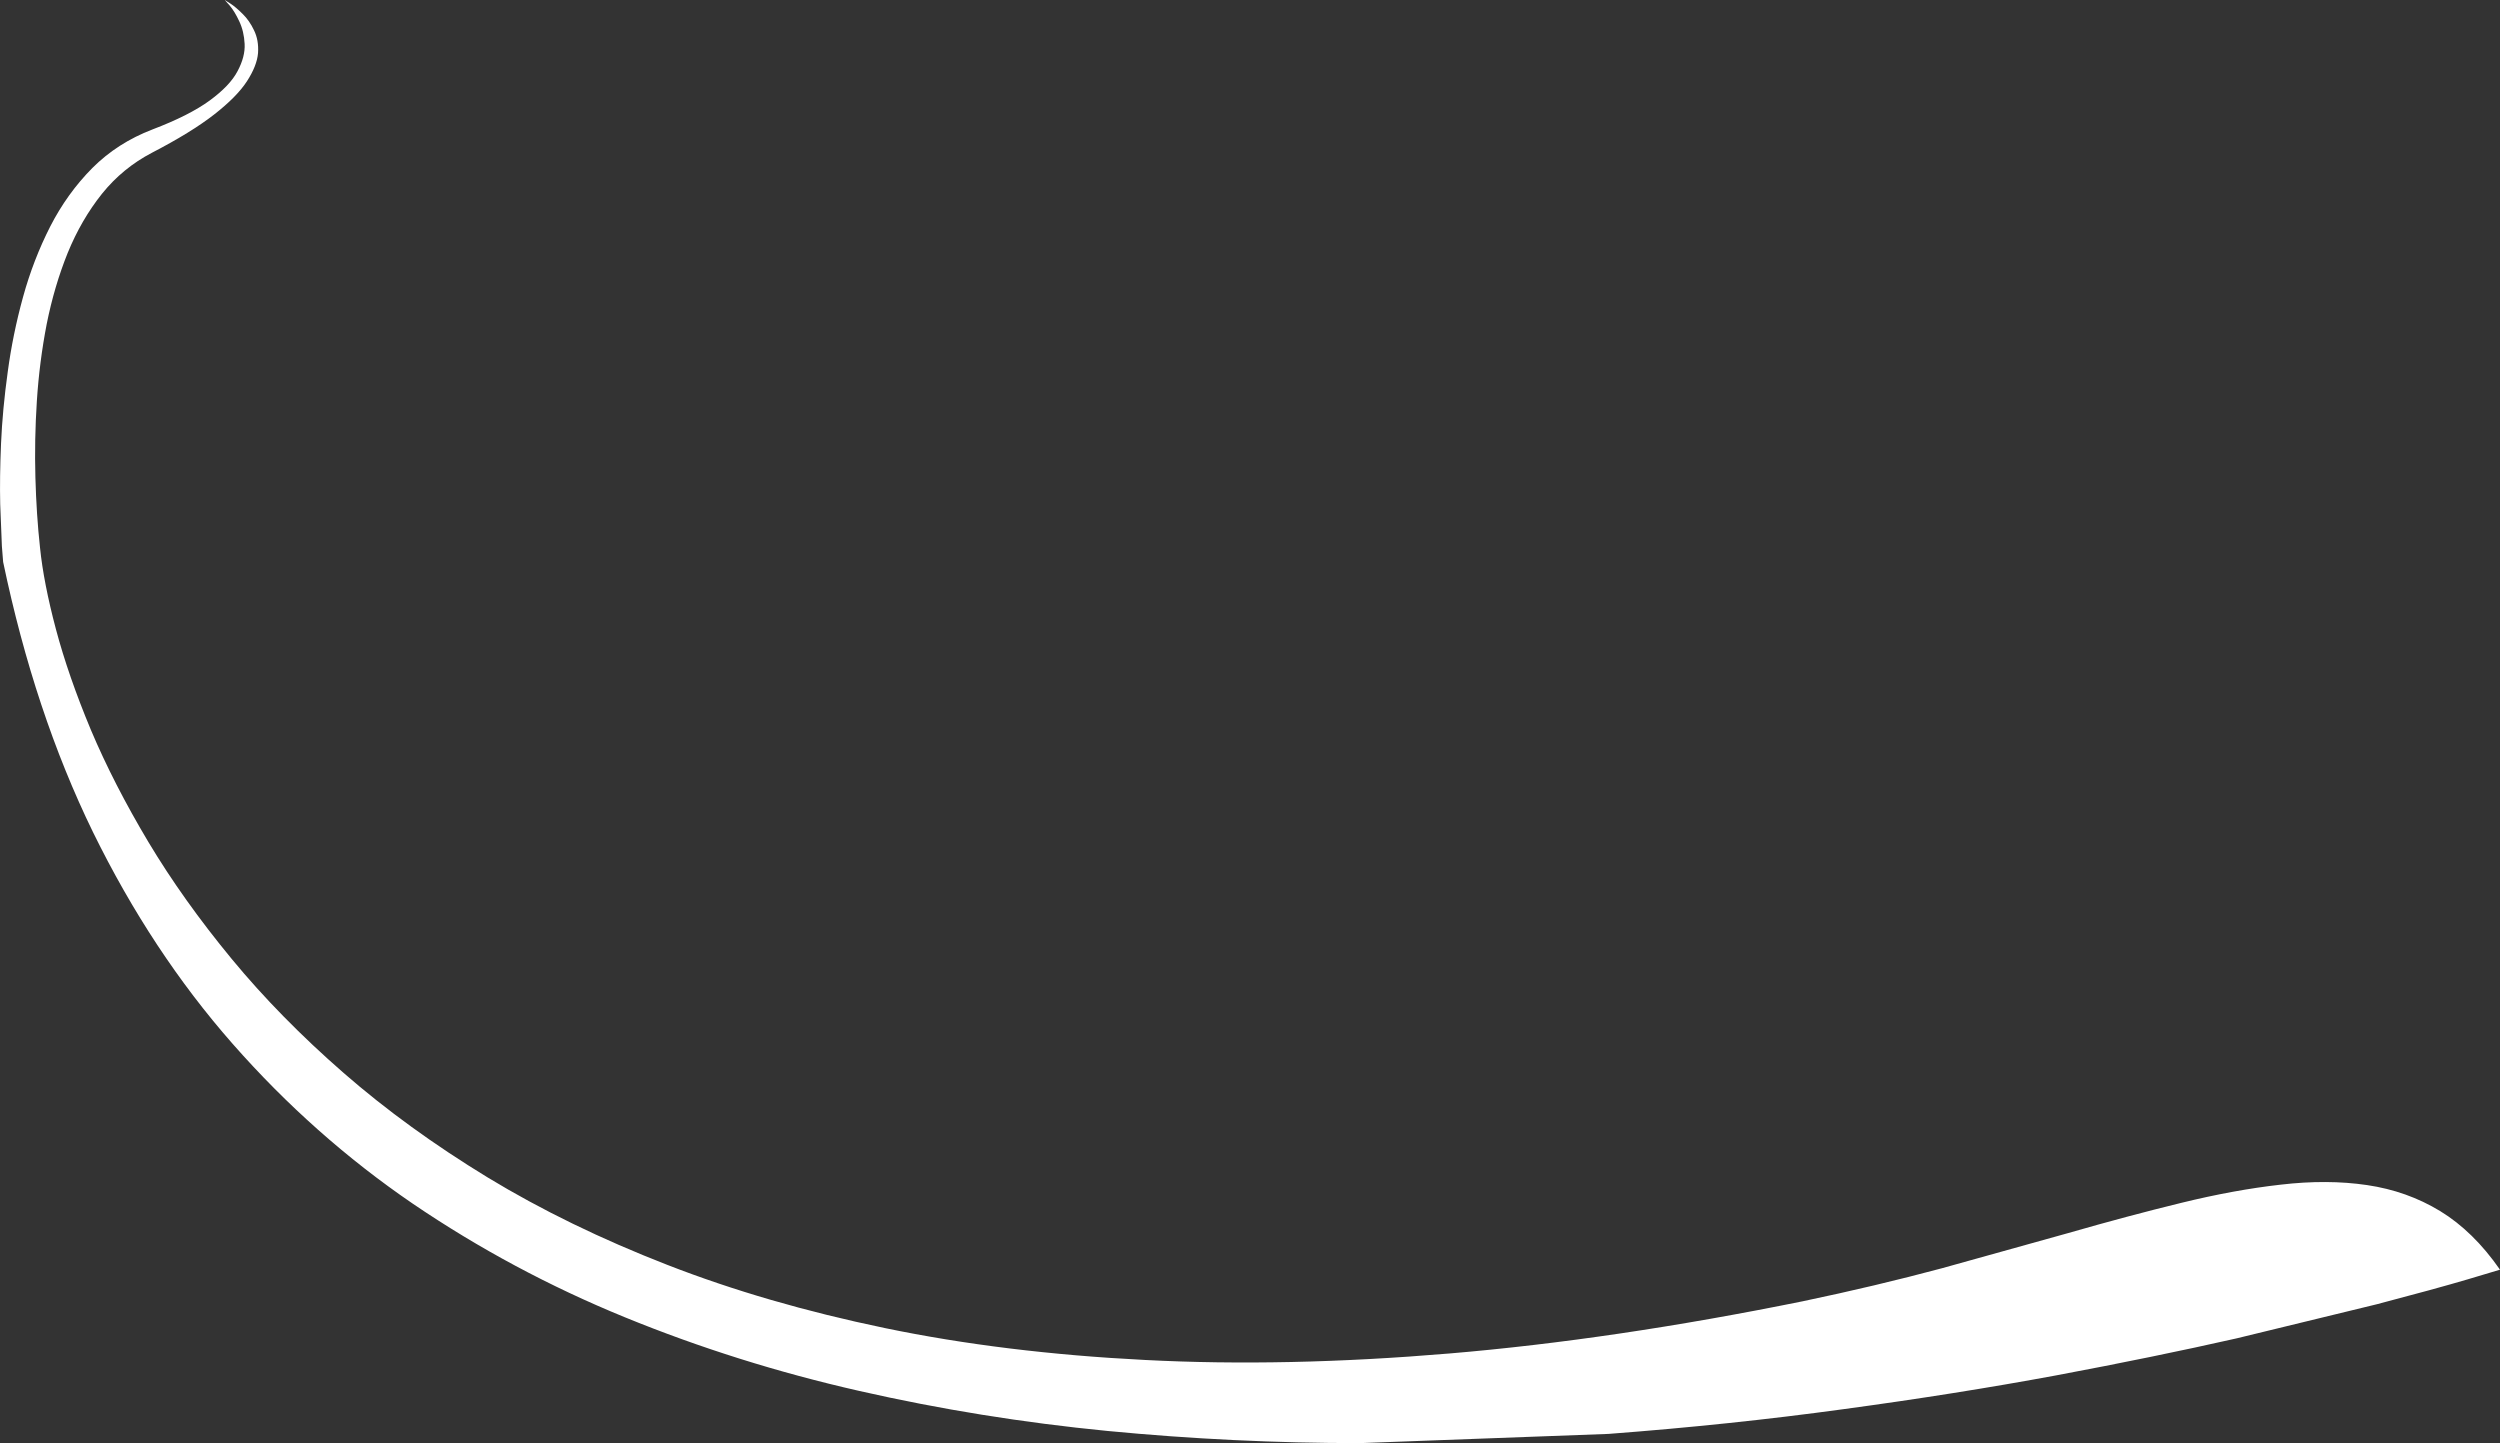
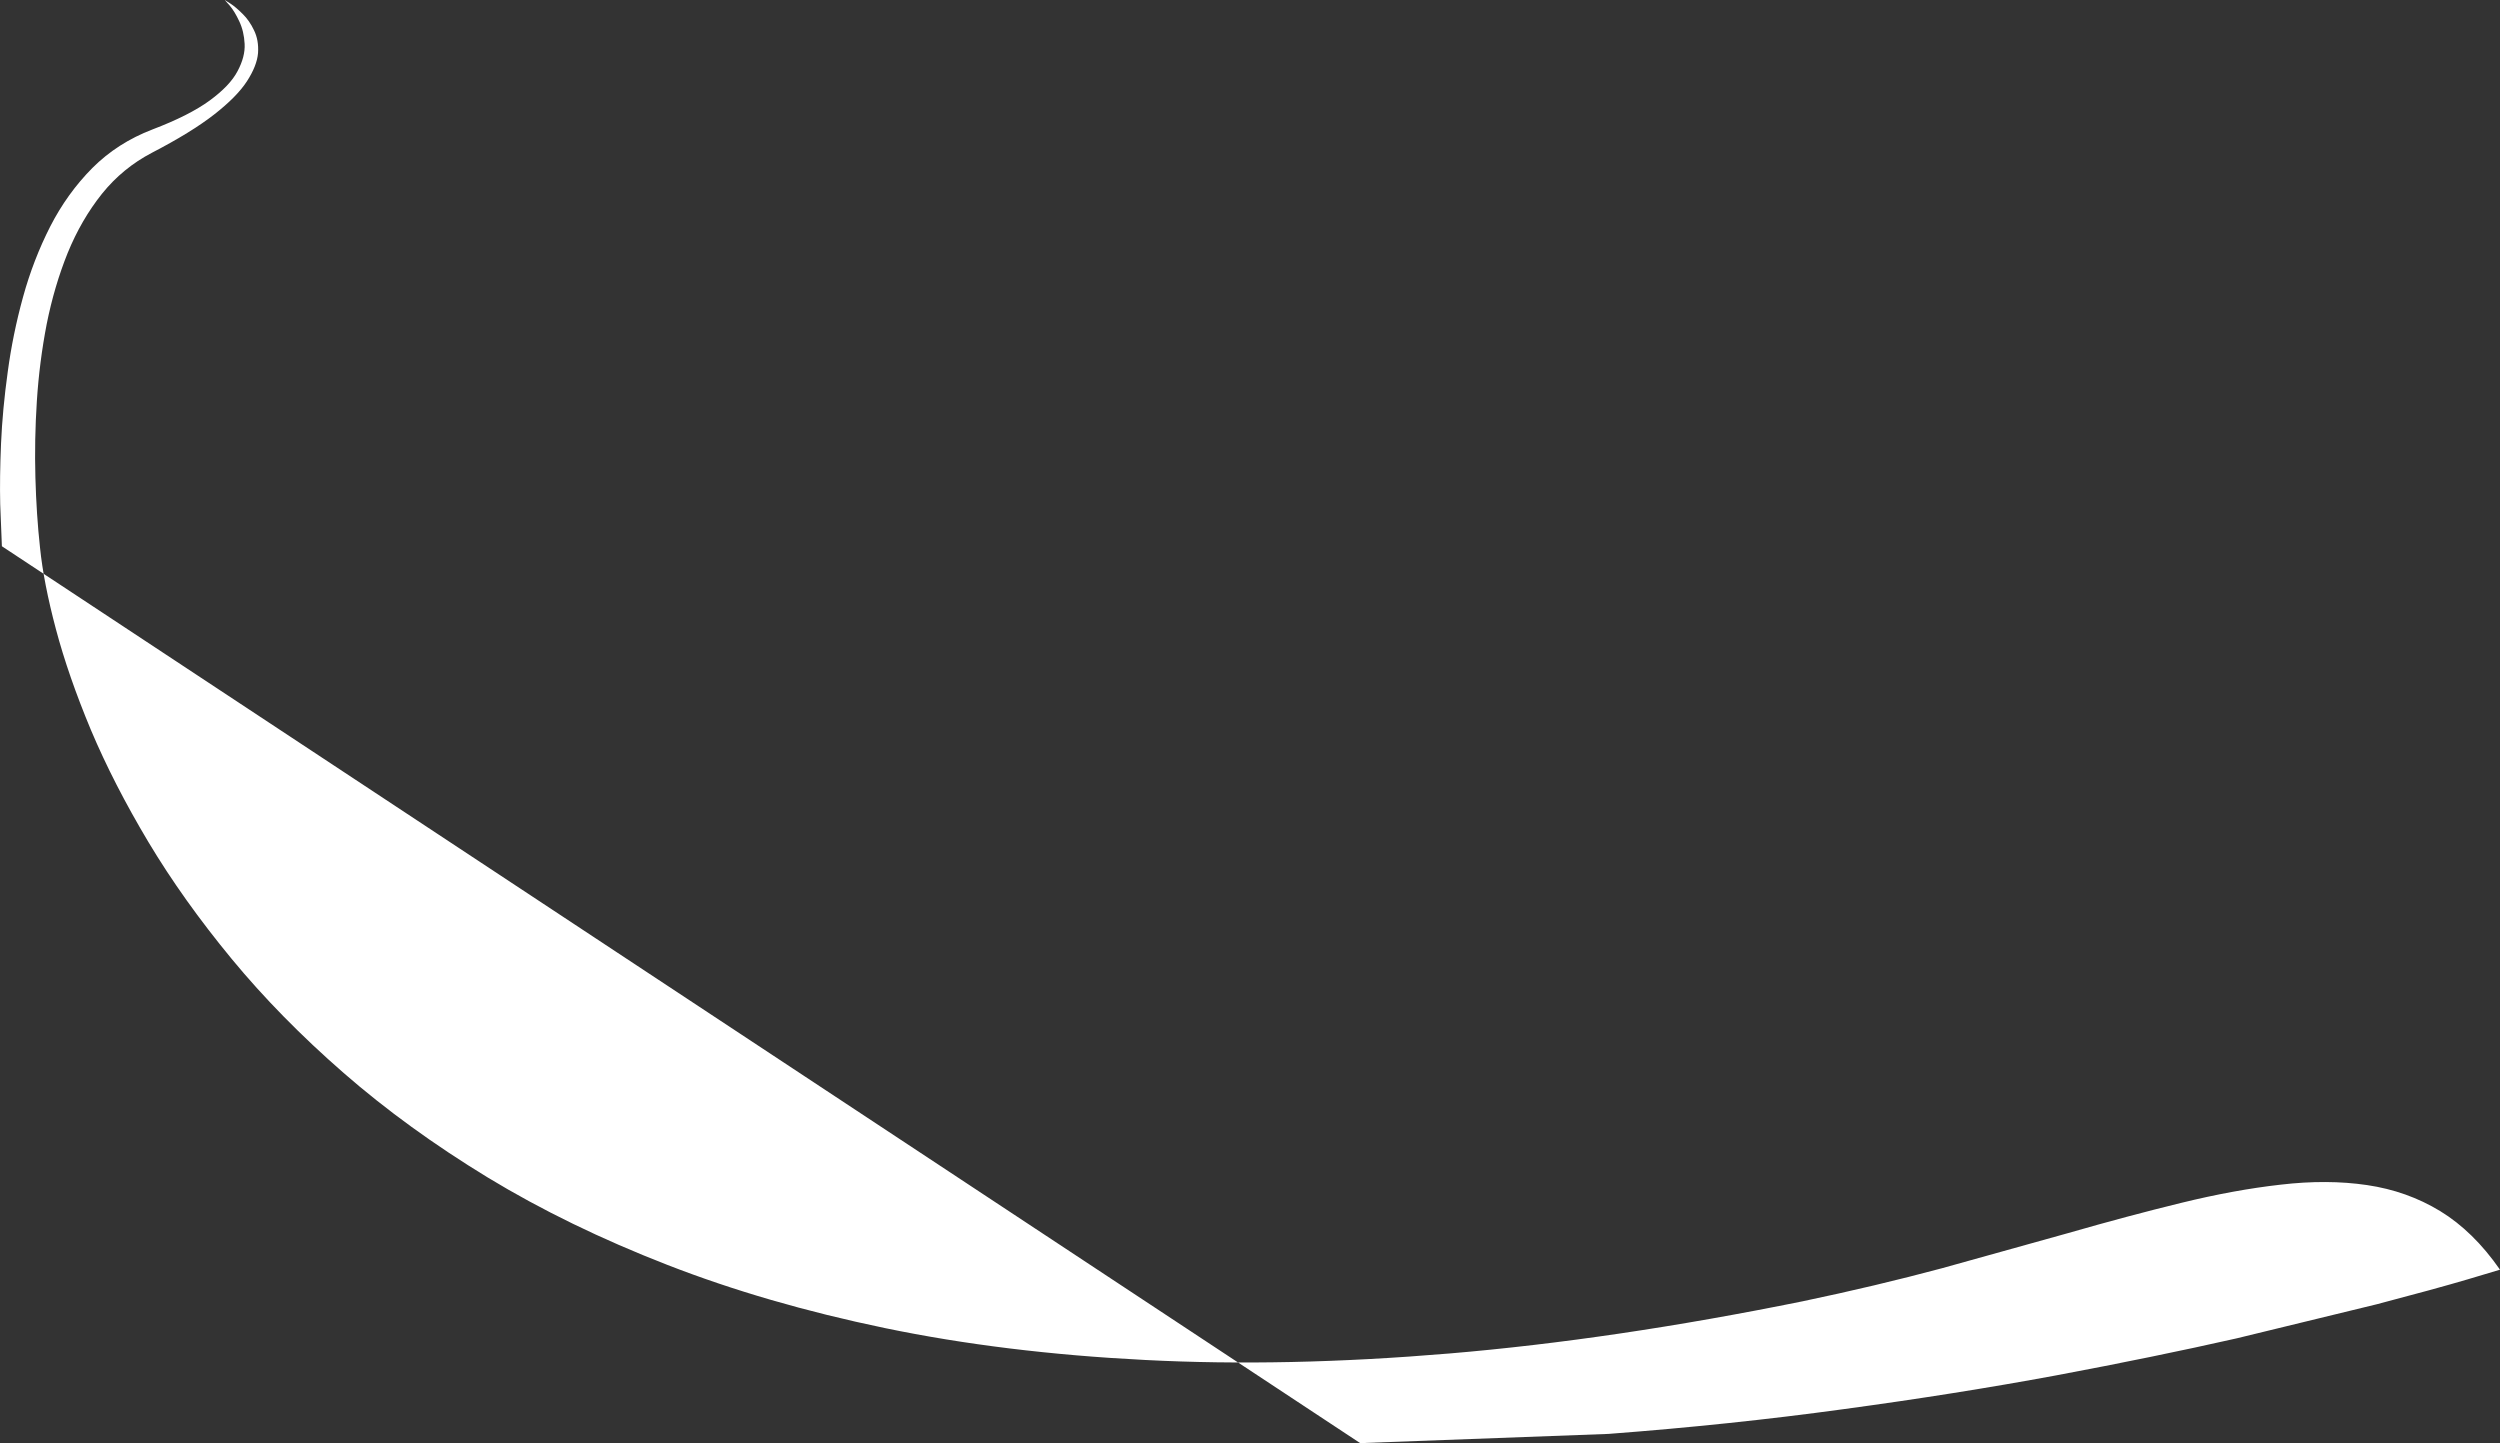
<svg xmlns="http://www.w3.org/2000/svg" height="344.5px" width="596.8px">
  <rect width="100%" height="100%" fill="#333333" stroke="none" />
  <g transform="matrix(1.0, 0.0, 0.0, 1.0, 0.05, 0.0)">
-     <path d="M324.65 344.5 Q294.5 344.5 264.35 341.6 234.15 338.65 205.1 332.05 176.0 325.45 149.1 314.45 122.2 303.45 98.5 287.35 74.85 271.2 55.5 249.2 36.15 227.2 22.15 198.65 8.2 170.05 0.7 134.15 L0.4 130.4 0.0 120.35 Q-0.15 114.0 0.2 105.85 0.55 97.75 1.8 88.75 3.0 79.8 5.45 70.9 7.9 62.0 11.95 54.05 16.0 46.15 22.0 40.1 28.0 34.1 36.35 30.9 45.15 27.55 50.0 24.0 54.85 20.45 56.65 17.0 58.5 13.55 58.35 10.5 58.2 7.45 57.05 5.05 55.95 2.7 54.8 1.35 L53.6 0.0 54.95 0.85 Q56.25 1.7 57.85 3.3 59.5 4.9 60.6 7.25 61.75 9.6 61.55 12.65 61.3 15.7 58.9 19.4 56.5 23.1 51.05 27.35 45.6 31.6 36.25 36.45 29.25 40.1 24.3 46.25 19.35 52.45 16.1 60.4 12.9 68.35 11.1 77.35 9.35 86.4 8.75 95.7 8.15 105.05 8.4 114.0 8.65 122.95 9.5 130.7 10.35 139.1 13.3 150.2 16.25 161.3 21.65 174.25 27.1 187.15 35.4 201.05 43.7 214.9 55.25 228.9 66.8 242.9 82.0 256.15 97.2 269.4 116.4 281.1 135.6 292.75 159.25 301.95 182.85 311.15 211.25 317.05 239.7 322.95 273.25 324.65 306.85 326.4 346.0 323.1 385.15 319.8 430.25 310.65 447.7 307.0 463.55 302.75 L493.7 294.35 Q507.95 290.25 520.65 287.15 533.3 284.05 544.4 282.8 555.5 281.5 565.0 282.9 574.55 284.3 582.45 289.1 590.4 293.95 596.75 303.1 L589.05 305.4 Q581.45 307.65 567.35 311.35 L533.85 319.5 Q514.4 323.9 490.7 328.35 466.95 332.75 440.0 336.4 413.05 340.1 383.95 342.3 L324.65 344.5" fill="#ffffff" fill-rule="evenodd" stroke="none" />
+     <path d="M324.65 344.5 L0.4 130.4 0.0 120.35 Q-0.15 114.0 0.2 105.85 0.55 97.75 1.8 88.75 3.0 79.8 5.45 70.9 7.9 62.0 11.95 54.05 16.0 46.15 22.0 40.1 28.0 34.1 36.35 30.9 45.15 27.55 50.0 24.0 54.85 20.45 56.65 17.0 58.5 13.55 58.35 10.5 58.2 7.45 57.05 5.05 55.95 2.7 54.8 1.35 L53.6 0.0 54.95 0.85 Q56.25 1.7 57.85 3.3 59.5 4.9 60.6 7.25 61.75 9.6 61.55 12.65 61.3 15.7 58.9 19.4 56.5 23.1 51.05 27.35 45.6 31.6 36.25 36.45 29.25 40.1 24.3 46.25 19.35 52.45 16.1 60.4 12.9 68.35 11.1 77.35 9.35 86.4 8.75 95.7 8.15 105.05 8.4 114.0 8.65 122.95 9.5 130.7 10.35 139.1 13.3 150.2 16.25 161.3 21.65 174.25 27.1 187.15 35.4 201.05 43.7 214.9 55.25 228.9 66.8 242.9 82.0 256.15 97.2 269.4 116.4 281.1 135.6 292.75 159.25 301.95 182.85 311.15 211.25 317.05 239.7 322.95 273.25 324.65 306.85 326.4 346.0 323.1 385.15 319.8 430.25 310.65 447.7 307.0 463.55 302.75 L493.7 294.35 Q507.95 290.25 520.65 287.15 533.3 284.05 544.4 282.8 555.5 281.5 565.0 282.9 574.55 284.3 582.45 289.1 590.4 293.95 596.75 303.1 L589.05 305.4 Q581.45 307.65 567.35 311.35 L533.85 319.5 Q514.4 323.9 490.7 328.35 466.95 332.75 440.0 336.4 413.05 340.1 383.95 342.3 L324.65 344.5" fill="#ffffff" fill-rule="evenodd" stroke="none" />
  </g>
</svg>